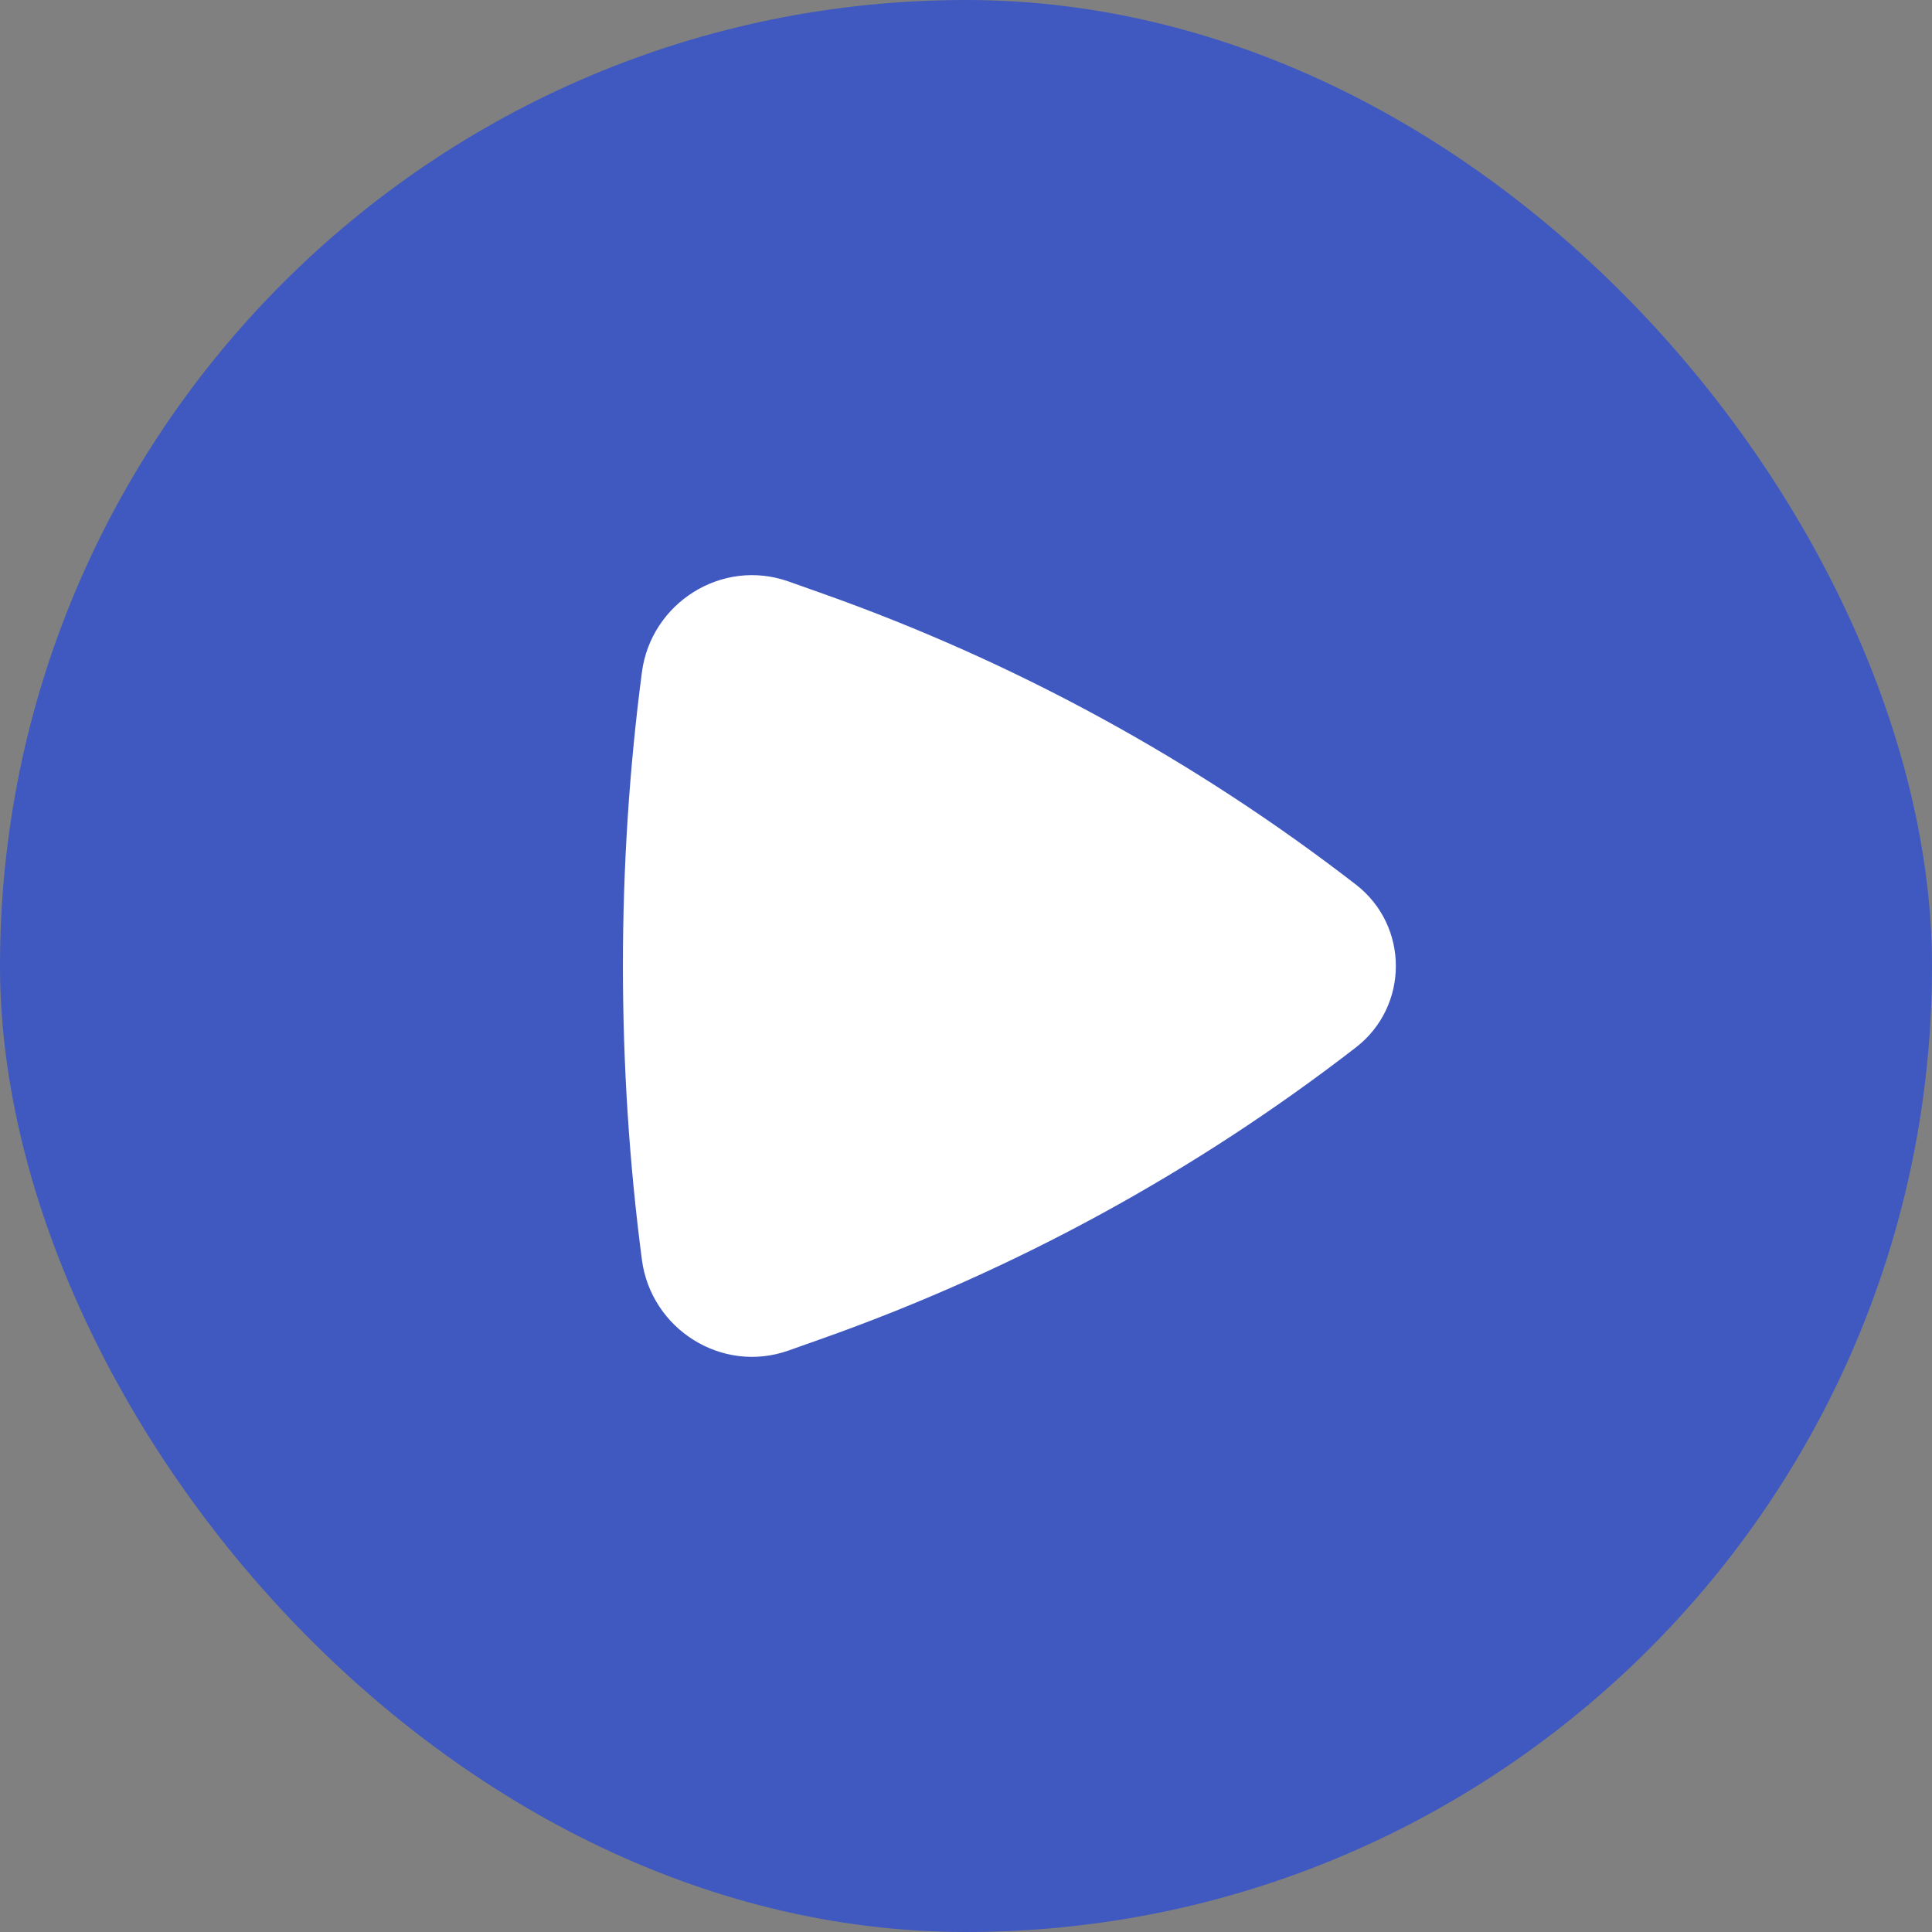
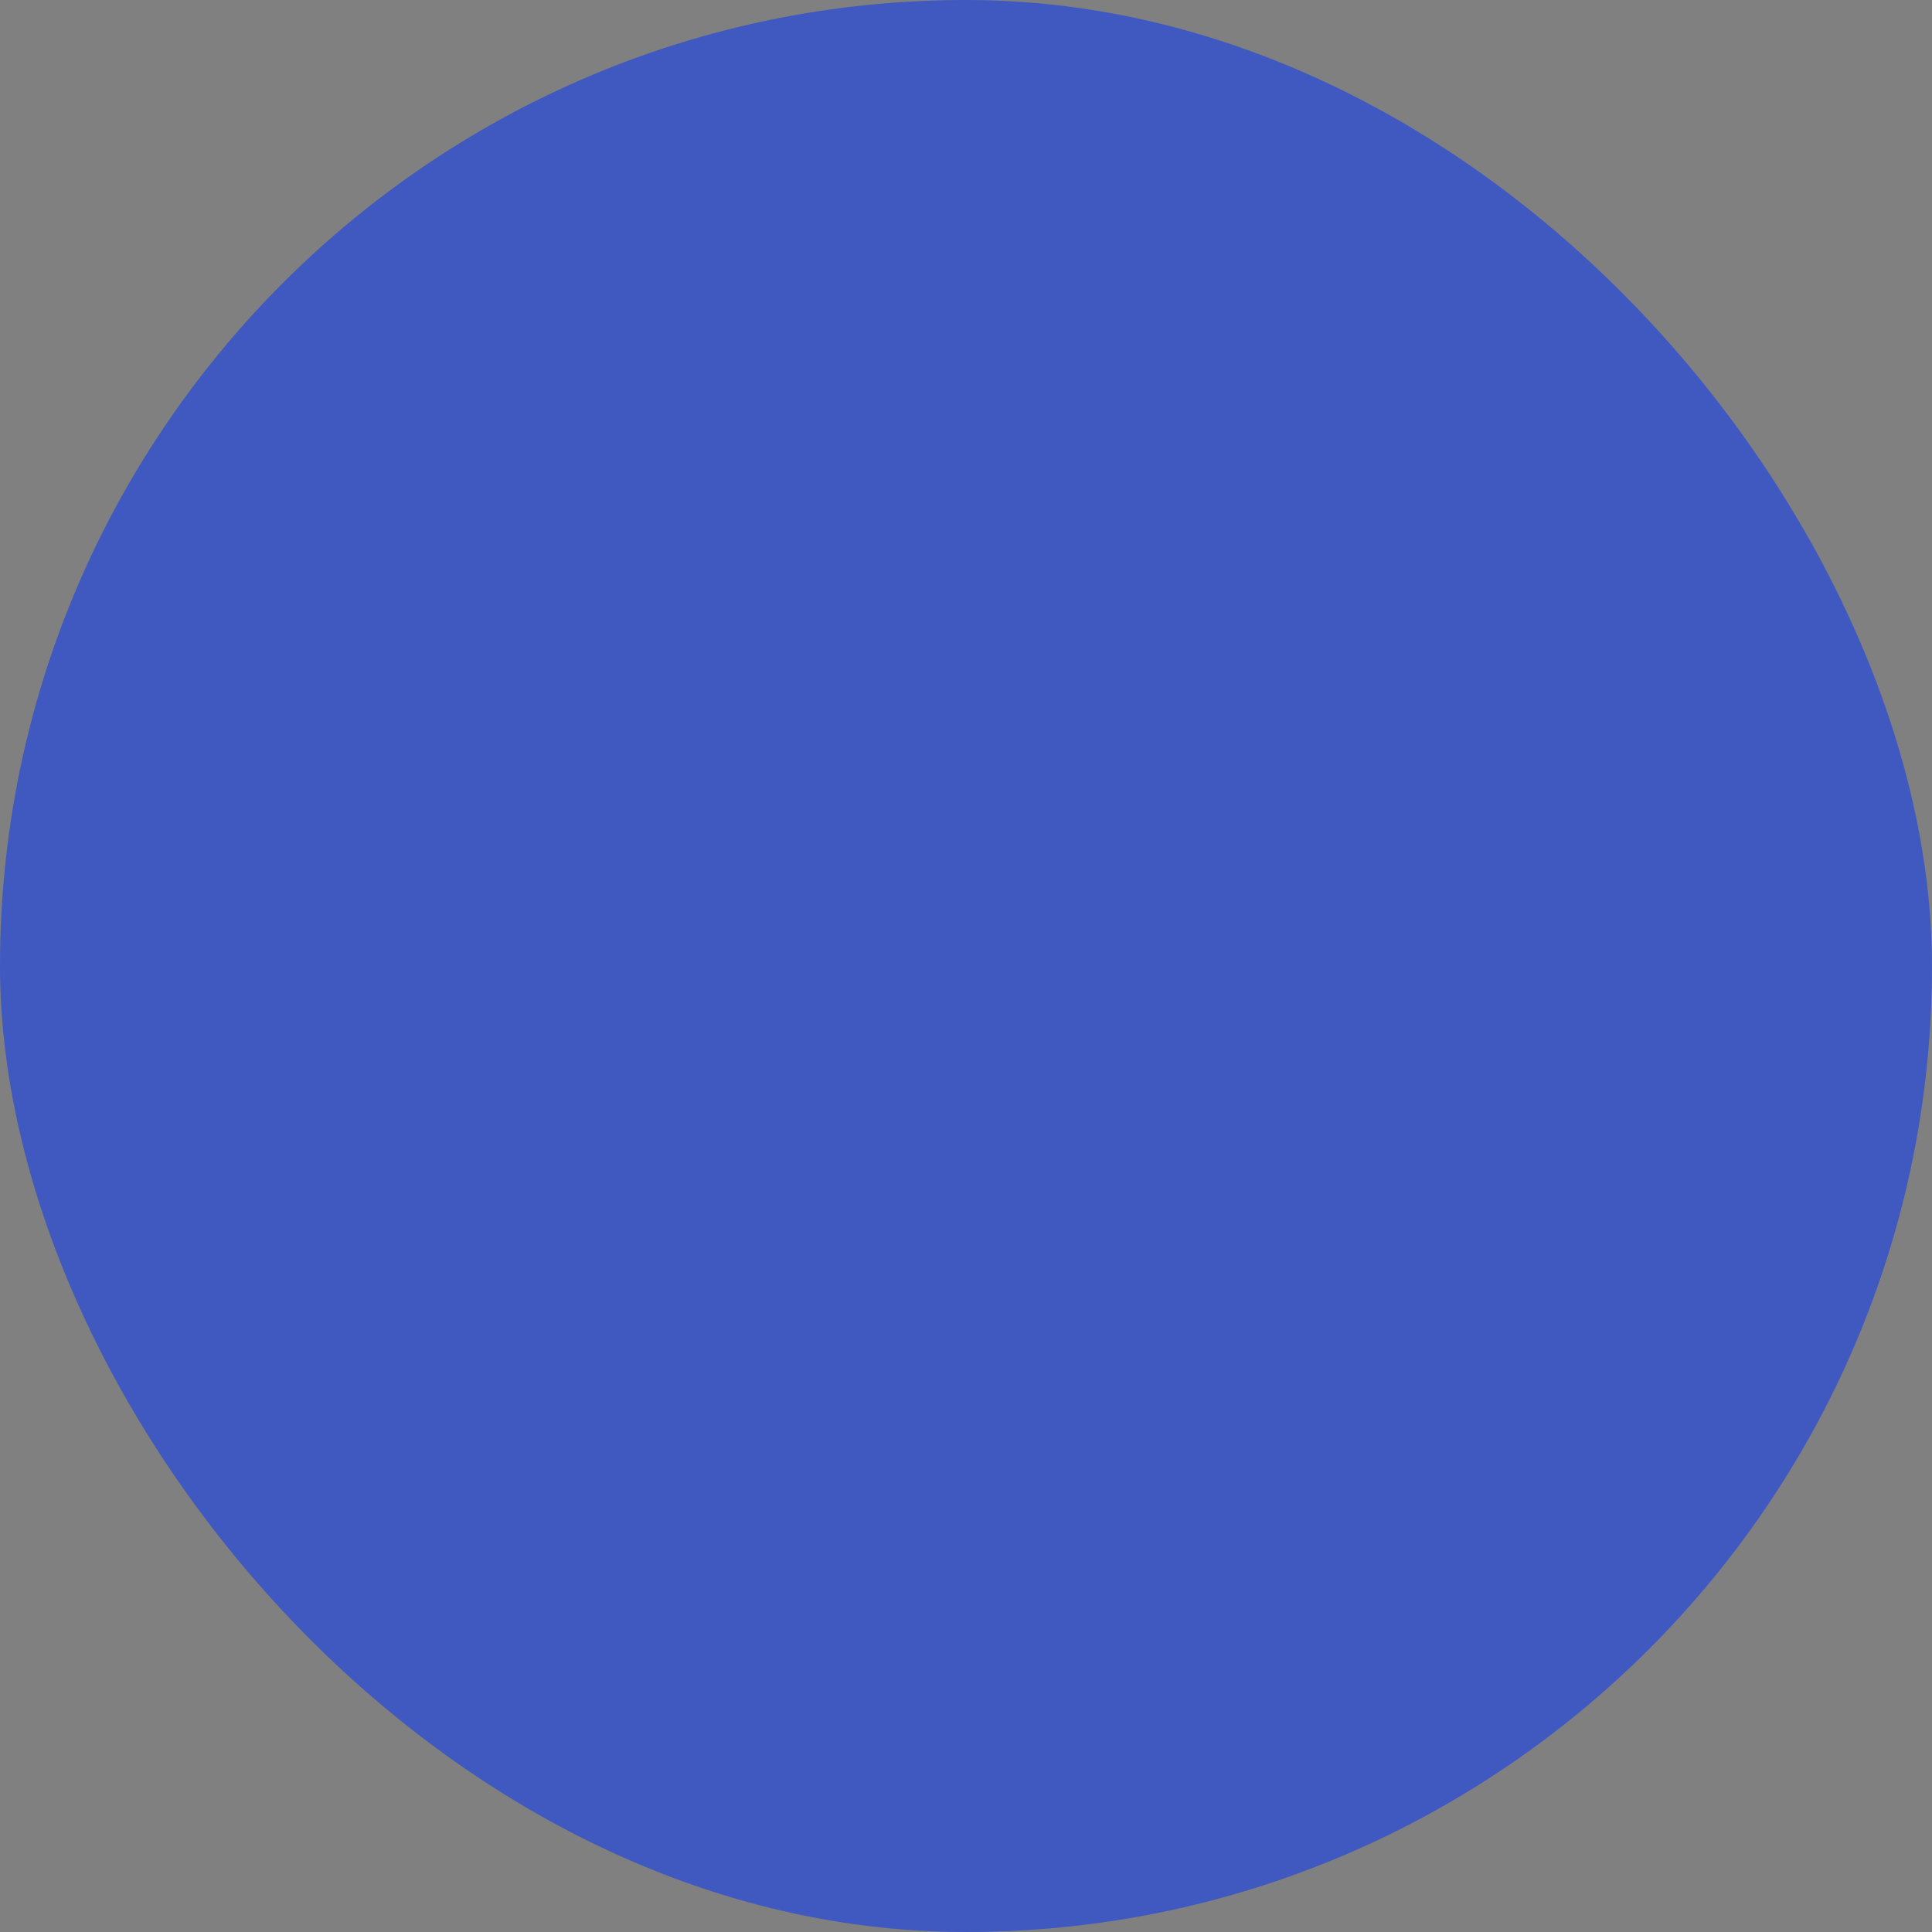
<svg xmlns="http://www.w3.org/2000/svg" width="48" height="48" viewBox="0 0 48 48" fill="none">
  <rect x="0" y="0" width="48" height="48" fill="#808080" stroke="none" />
  <rect width="48" height="48" rx="24" fill="#0033FF" fill-opacity="0.5" />
-   <path d="M33.688 26.022C35.01 24.998 35.01 23.002 33.688 21.978C29.691 18.886 25.228 16.448 20.466 14.757L19.596 14.448C17.932 13.857 16.174 14.983 15.948 16.701C15.319 21.501 15.319 26.499 15.948 31.299C16.174 33.017 17.932 34.143 19.596 33.552L20.466 33.243C25.228 31.552 29.691 29.114 33.688 26.022Z" fill="white" />
</svg>